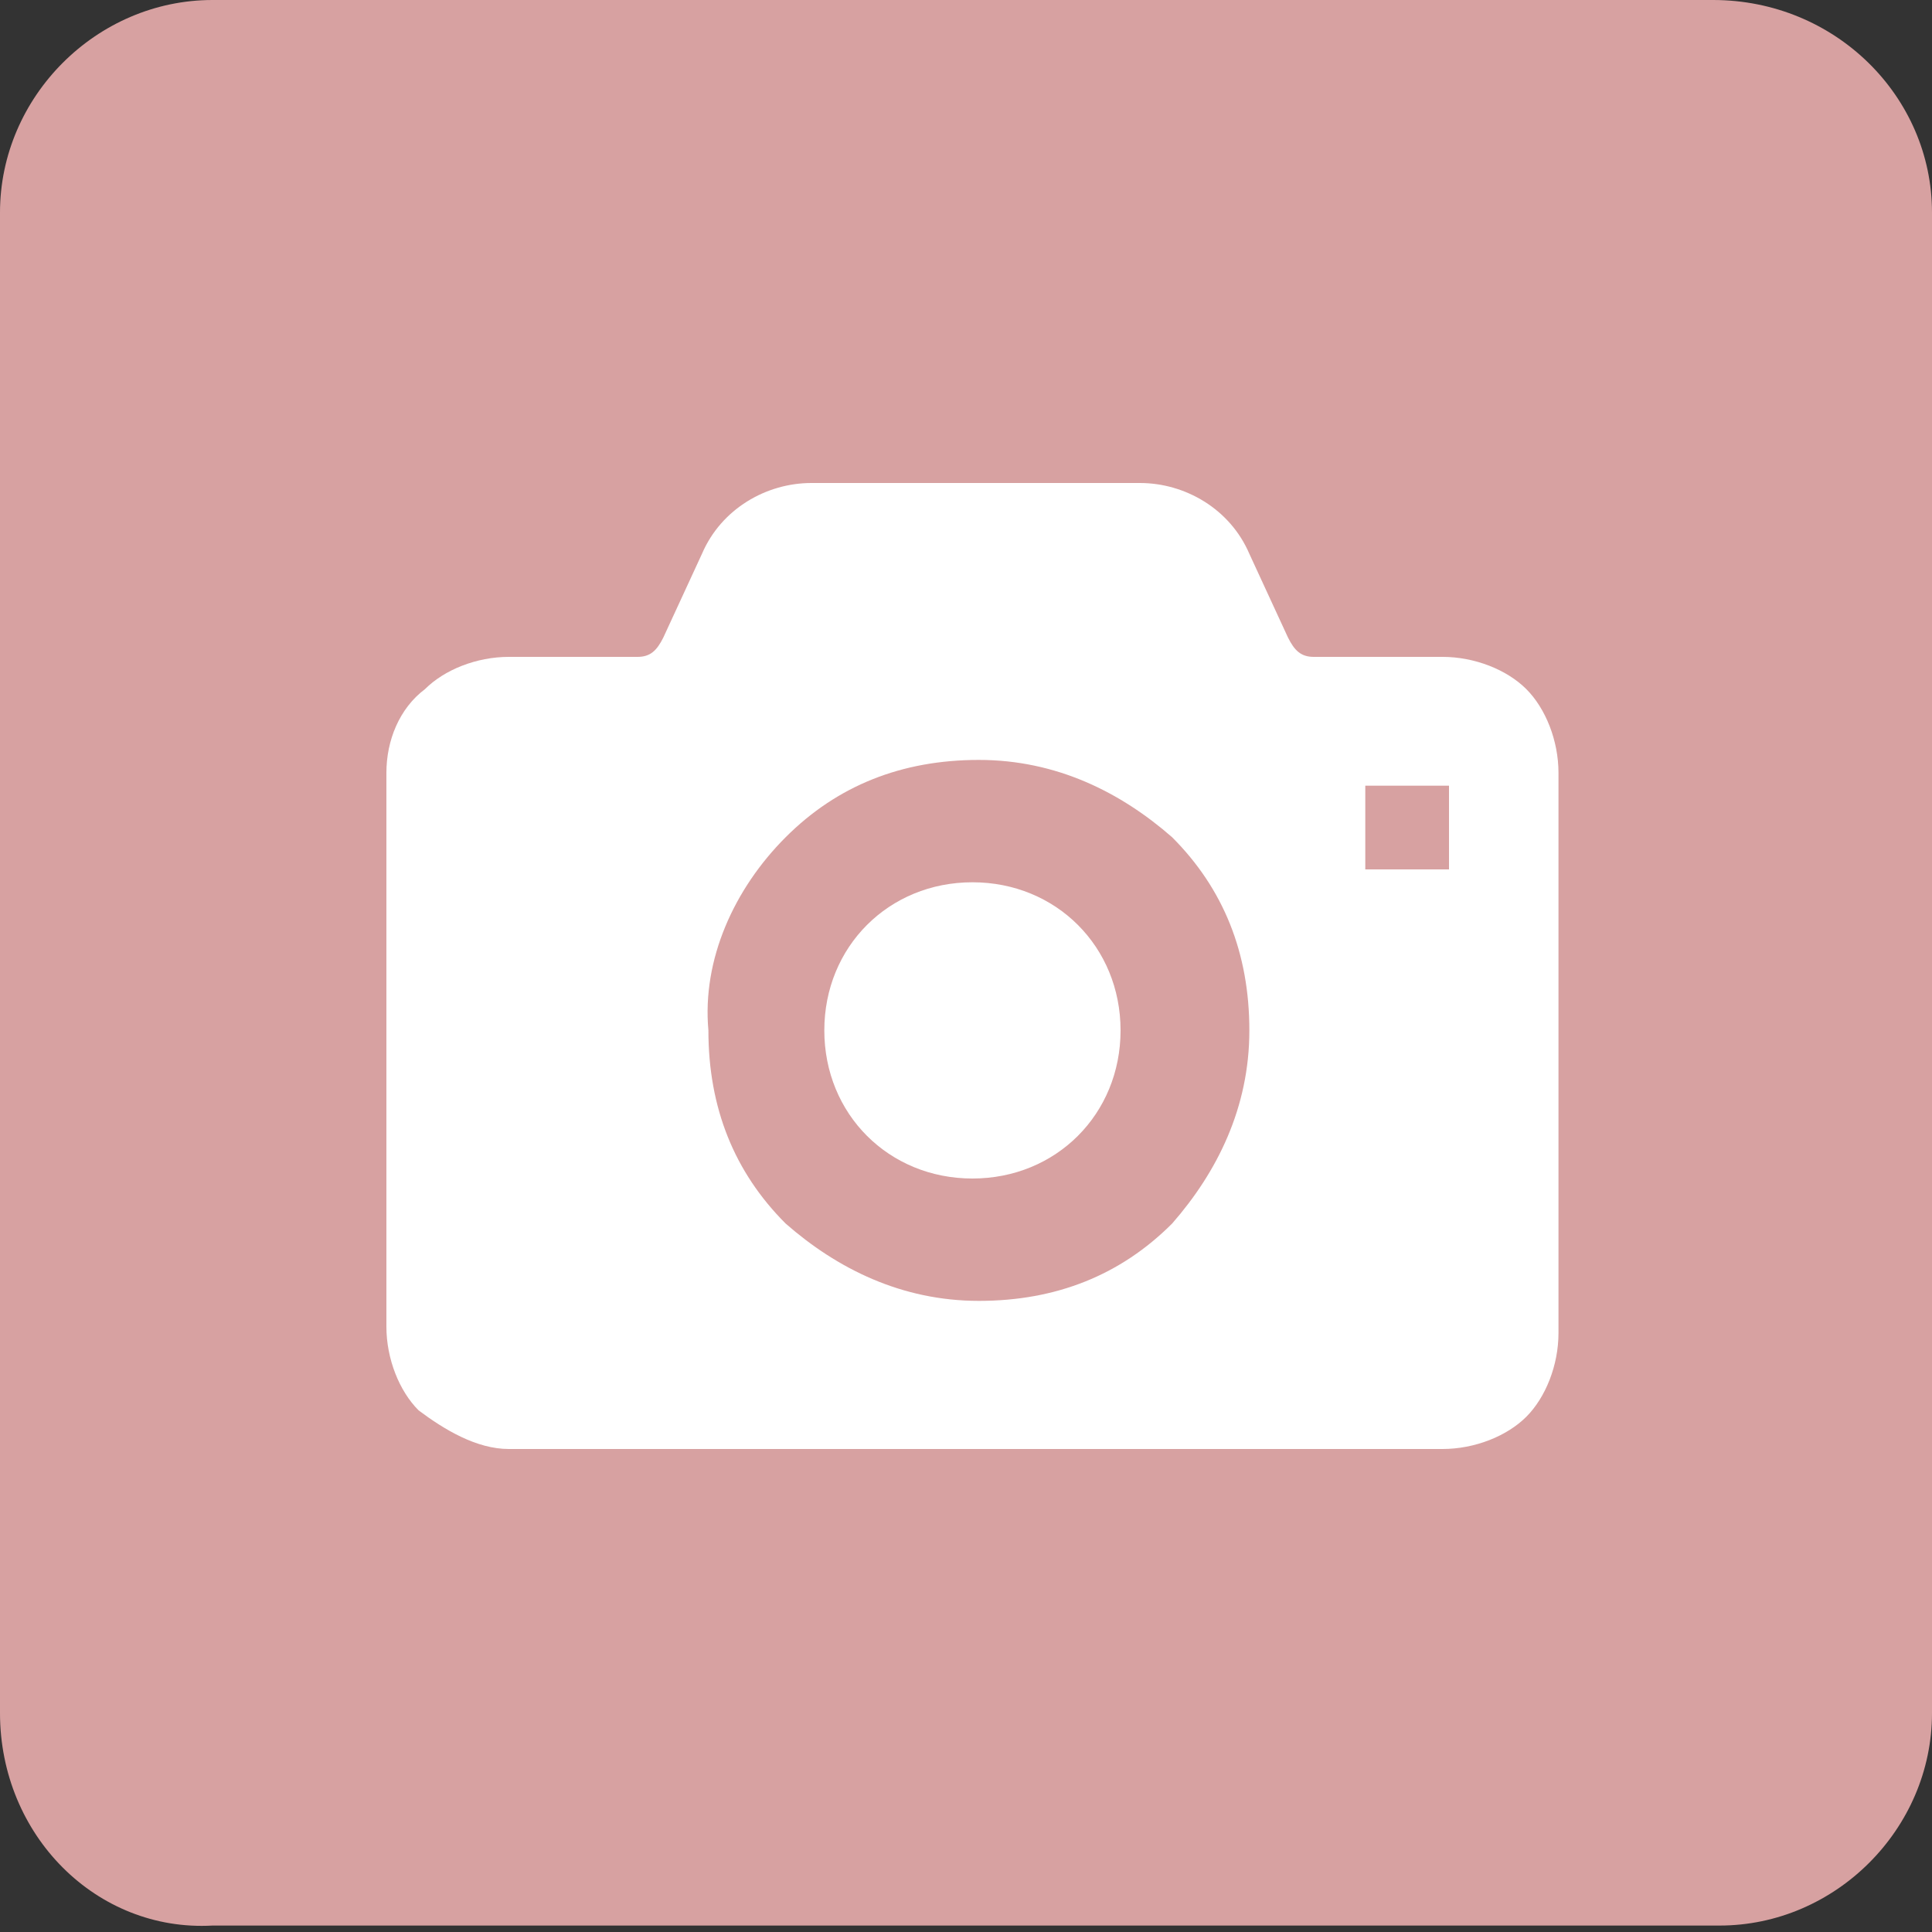
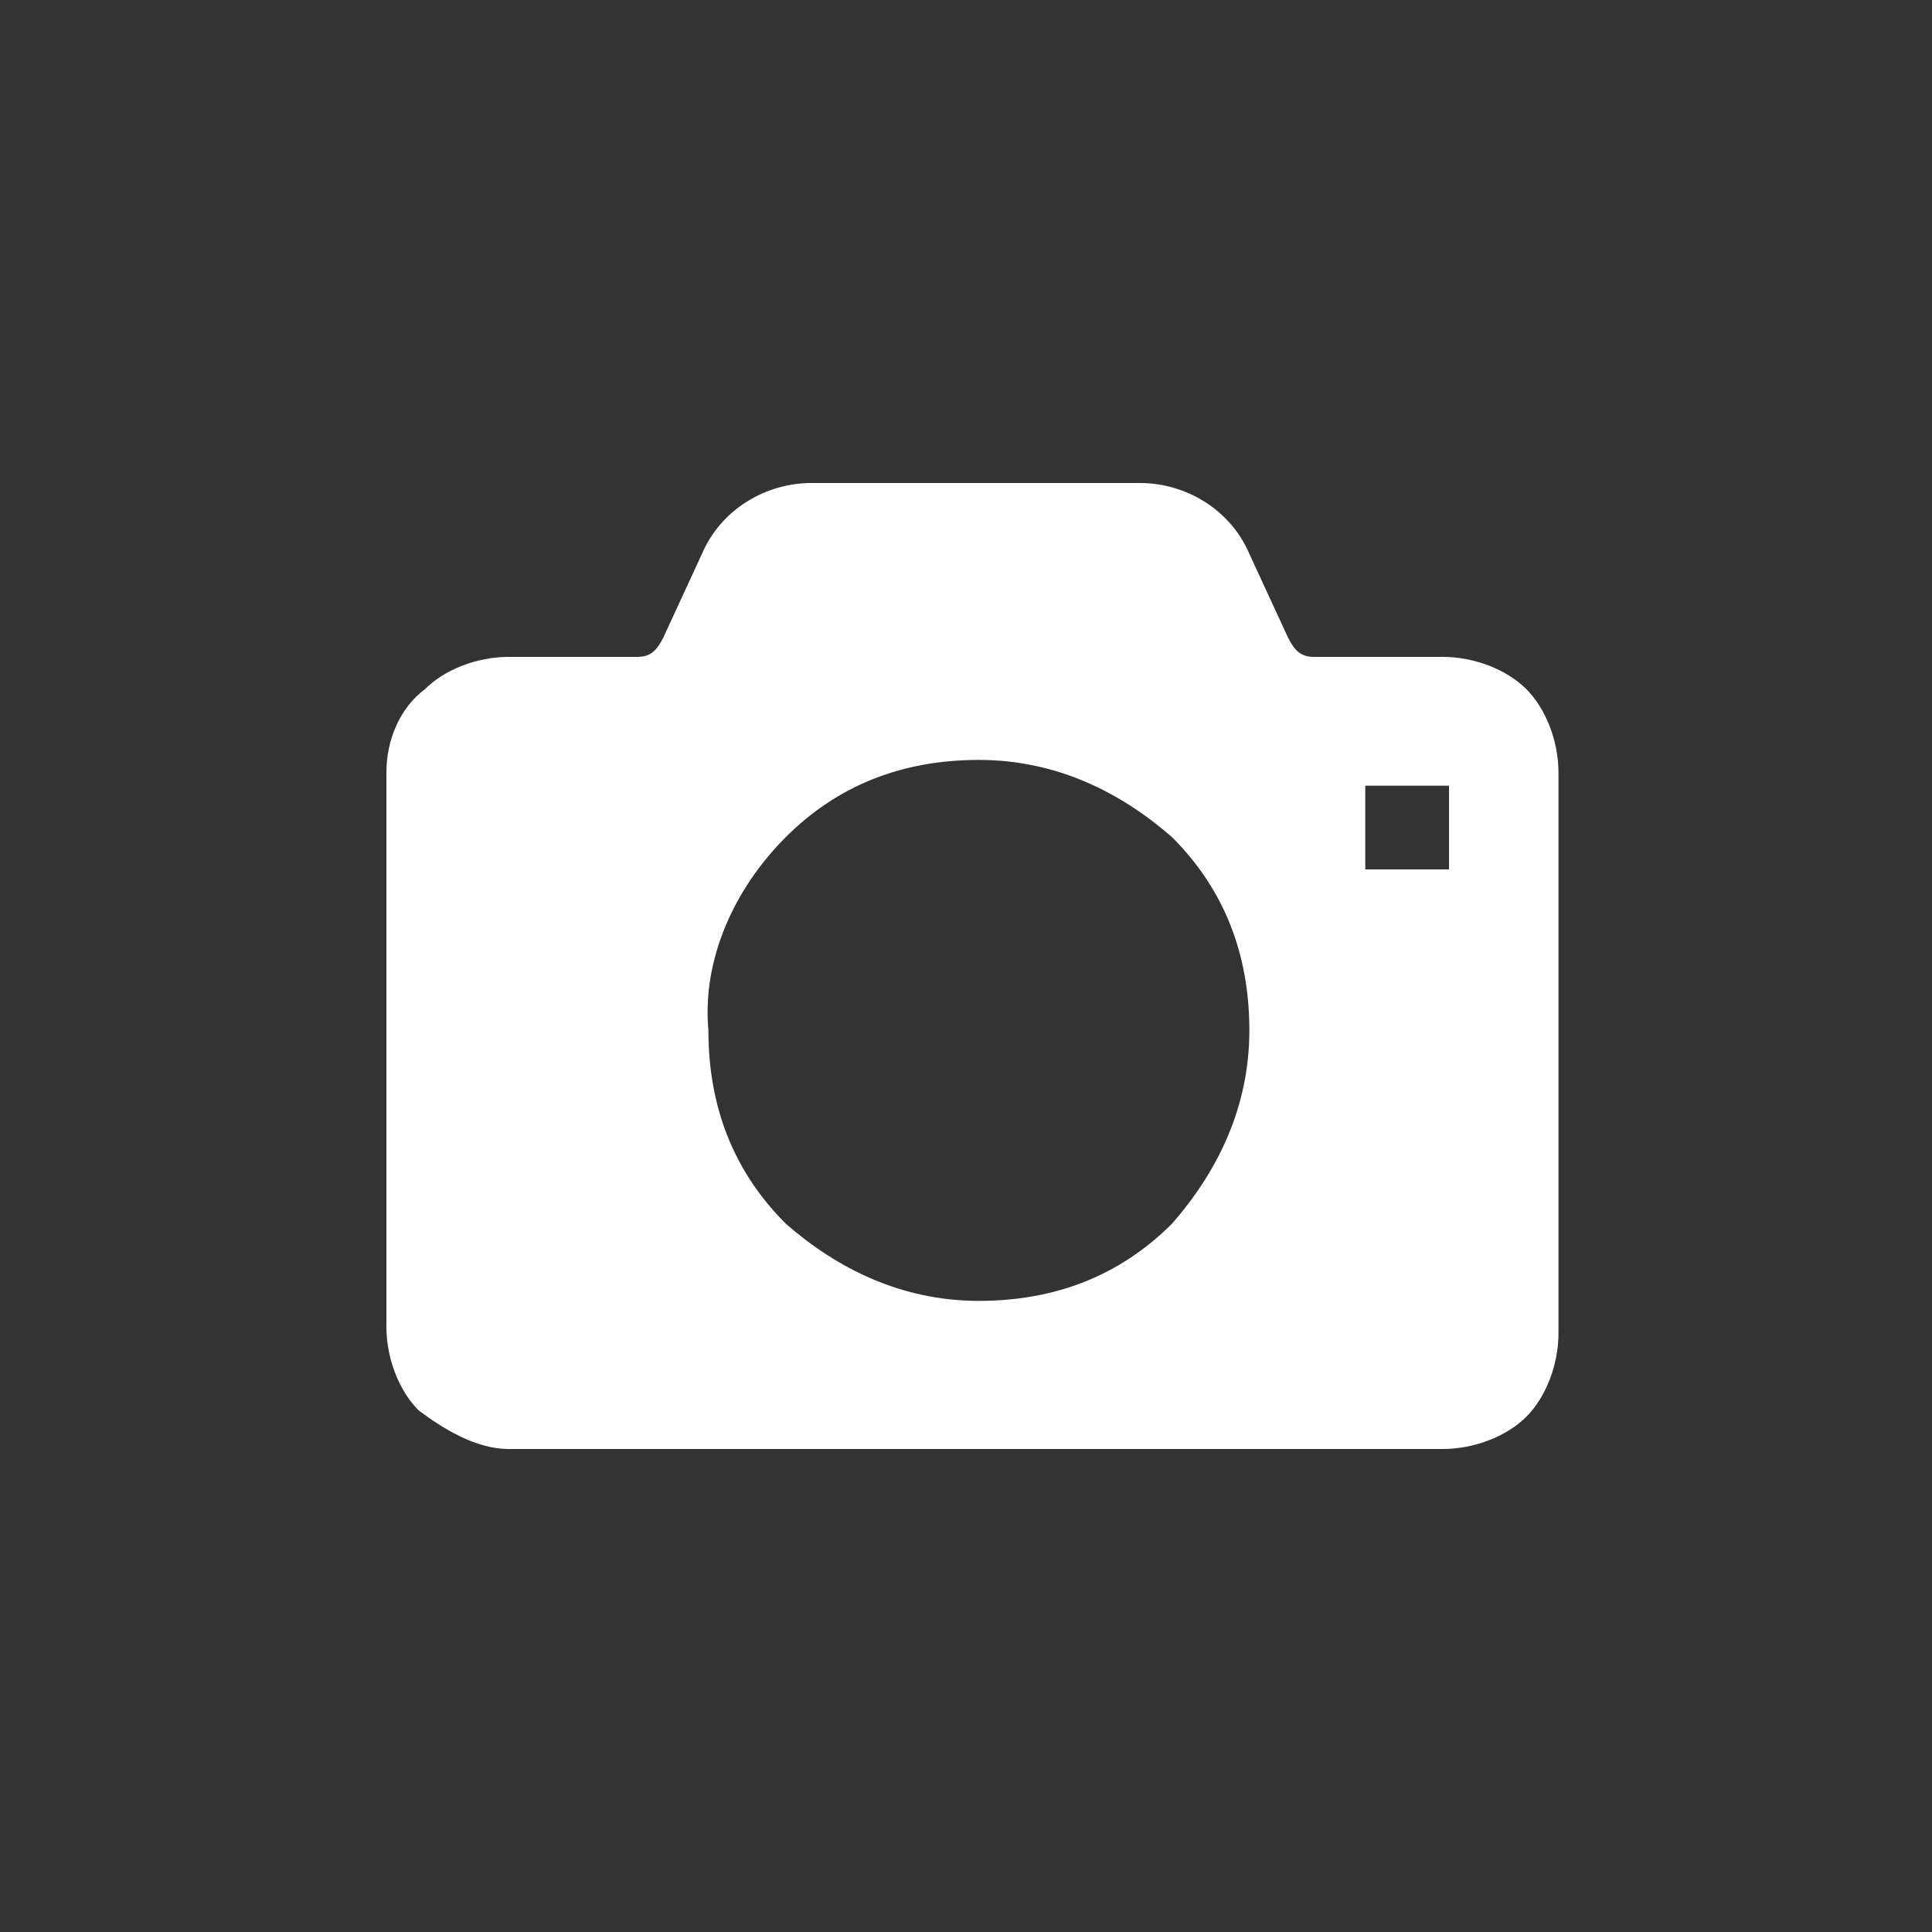
<svg xmlns="http://www.w3.org/2000/svg" version="1.1" id="レイヤー_1" x="0px" y="0px" viewBox="0 0 30 30" style="enable-background:new 0 0 30 30;" xml:space="preserve">
  <rect x="0" y="0" width="30" height="30" fill="#333333" stroke="none" />
  <style type="text/css">
	.st0{fill:#D7A1A1;}
	.st1{fill:#FFFFFF;}
	.st2{fill:none;stroke:#FFFFFF;stroke-width:0.275;stroke-linecap:round;stroke-linejoin:round;stroke-miterlimit:10;}
</style>
  <g>
    <g>
-       <path class="st0" d="M30,26.6c0,1.8-1.5,3.3-3.3,3.3H3.3C1.5,30,0,28.5,0,26.6V3.3C0,1.5,1.5,0,3.3,0h23.3C28.5,0,30,1.5,30,3.3    V26.6z" />
-     </g>
+       </g>
    <g>
-       <path class="st1" d="M15.1,18.3c1.3,0,2.3-1,2.3-2.3c0-1.3-1-2.3-2.3-2.3c-1.3,0-2.3,1-2.3,2.3C12.8,17.3,13.8,18.3,15.1,18.3z" />
      <path class="st1" d="M7.9,22.5h8h6.5c0.5,0,1-0.2,1.3-0.5c0.3-0.3,0.5-0.8,0.5-1.3V12c0-0.5-0.2-1-0.5-1.3    c-0.3-0.3-0.8-0.5-1.3-0.5h-2c-0.2,0-0.3-0.1-0.4-0.3l-0.6-1.3c-0.3-0.7-1-1.1-1.7-1.1h-5.1c-0.7,0-1.4,0.4-1.7,1.1l-0.6,1.3    c-0.1,0.2-0.2,0.3-0.4,0.3h-2c-0.5,0-1,0.2-1.3,0.5C6.2,11,6,11.5,6,12v8.6c0,0.5,0.2,1,0.5,1.3C6.9,22.2,7.4,22.5,7.9,22.5z     M21.2,12.2h1.3v1.3h-1.3L21.2,12.2L21.2,12.2z M12.2,13c0.8-0.8,1.8-1.2,3-1.2c1.2,0,2.2,0.5,3,1.2c0.8,0.8,1.2,1.8,1.2,3    c0,1.2-0.5,2.2-1.2,3c-0.8,0.8-1.8,1.2-3,1.2c-1.2,0-2.2-0.5-3-1.2c-0.8-0.8-1.2-1.8-1.2-3C10.9,14.9,11.4,13.8,12.2,13z" />
    </g>
  </g>
</svg>